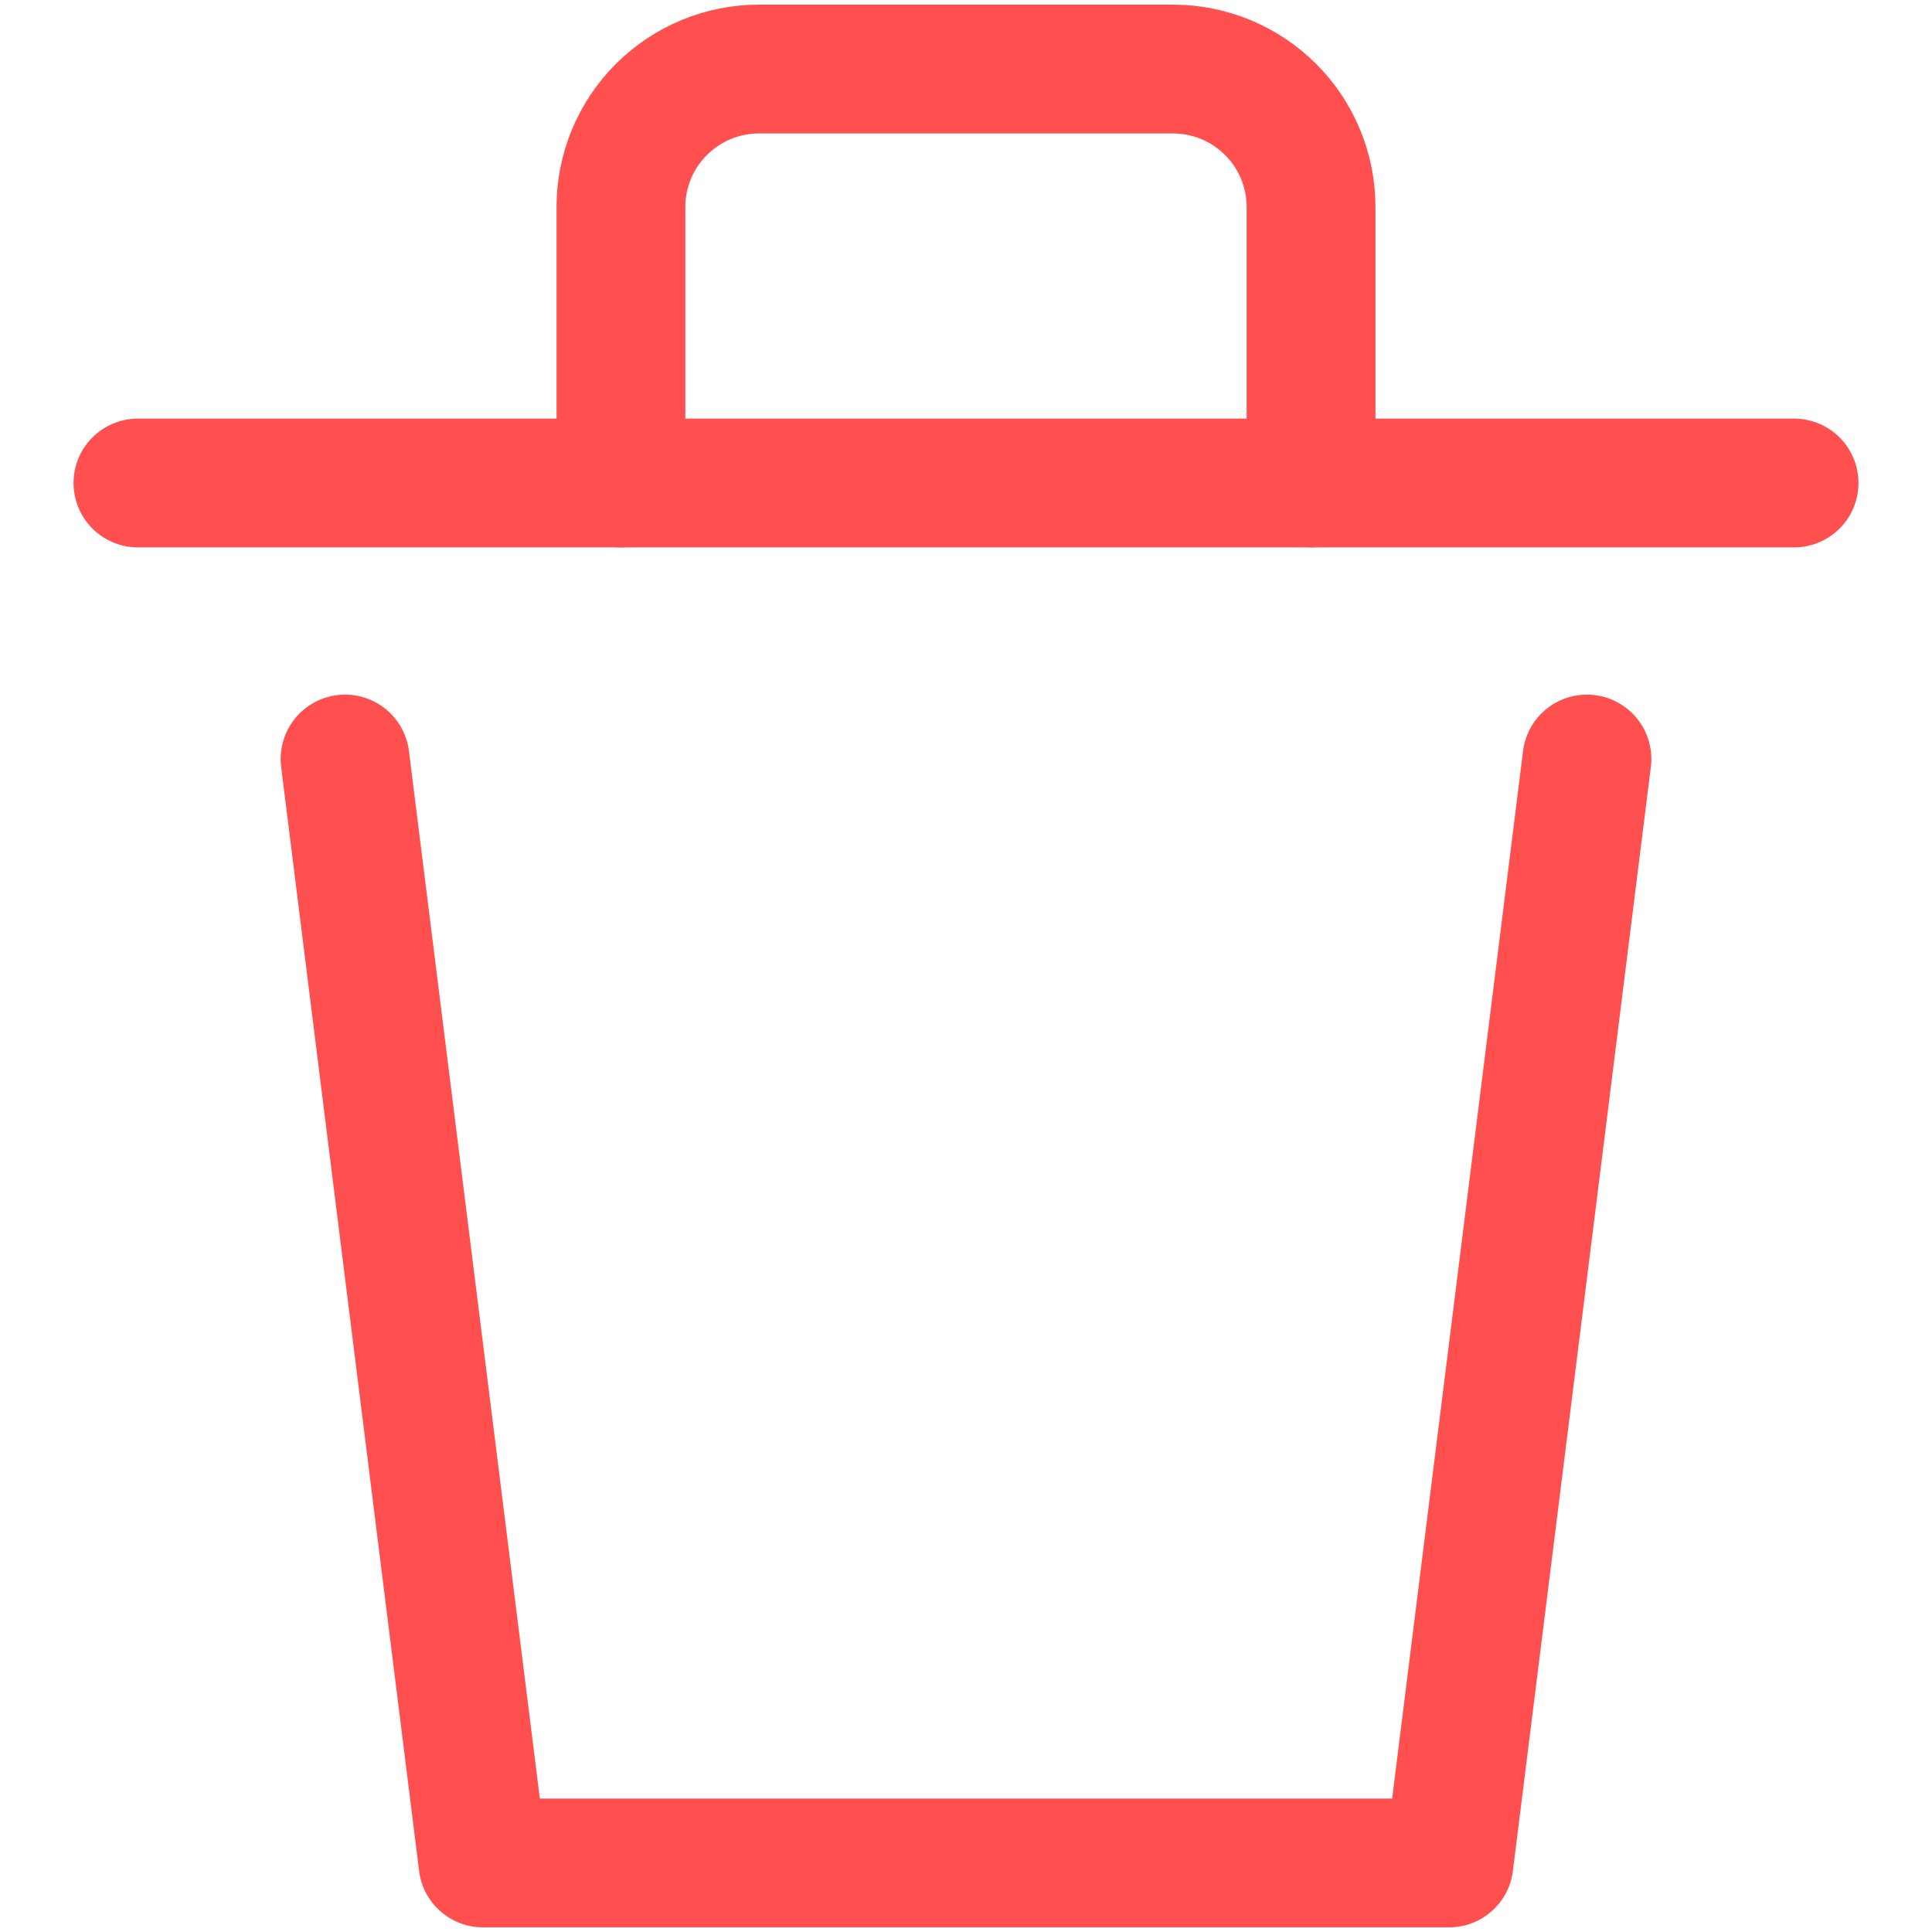
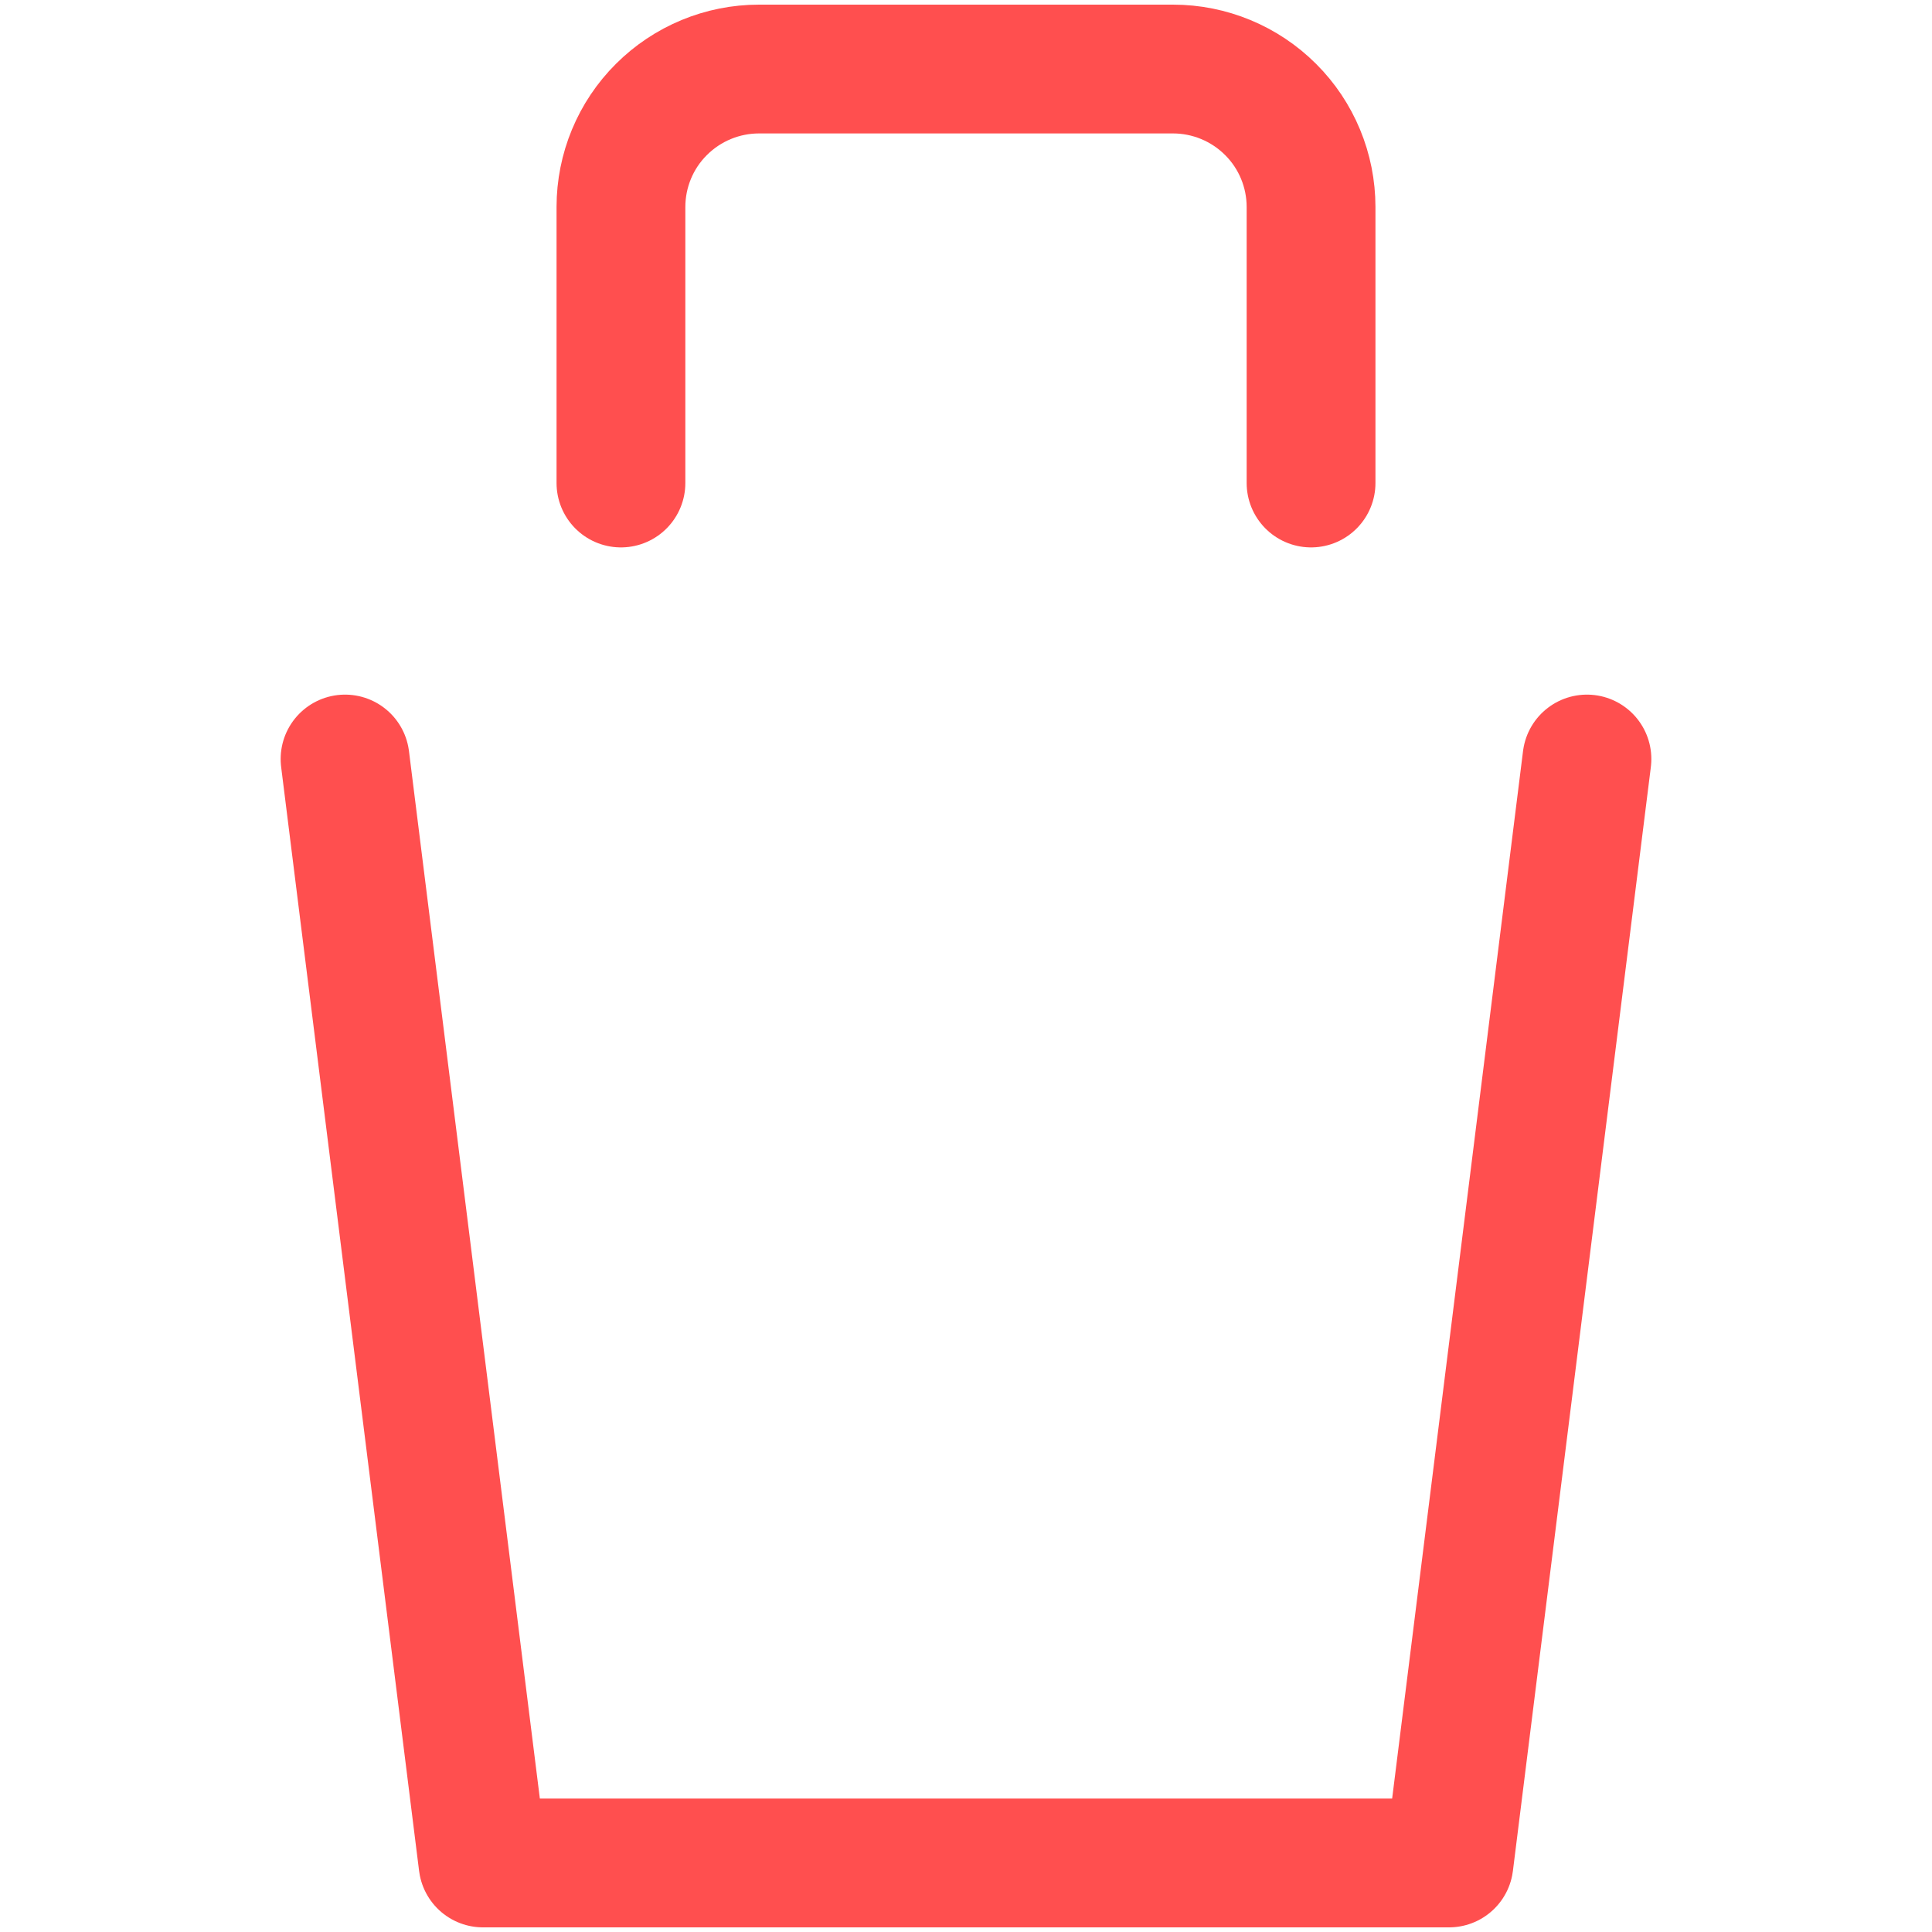
<svg xmlns="http://www.w3.org/2000/svg" width="15" height="15" viewBox="0 0 15 15" fill="none">
  <g clip-path="url(#clip0_420_13532)">
    <path d="M12.321 5.893L11.25 14.464H3.75L2.679 5.893" stroke="#FF4F4F" stroke-linecap="round" stroke-linejoin="round" />
-     <path d="M1.071 3.75H13.929" stroke="#FF4F4F" stroke-linecap="round" stroke-linejoin="round" />
    <path d="M4.821 3.75V1.607C4.821 1.323 4.934 1.05 5.135 0.85C5.336 0.649 5.609 0.536 5.893 0.536H9.107C9.391 0.536 9.664 0.649 9.865 0.85C10.066 1.05 10.179 1.323 10.179 1.607V3.75" stroke="#FF4F4F" stroke-linecap="round" stroke-linejoin="round" />
  </g>
  <defs>
    <clipPath id="clip0_420_13532">
      <rect width="15" height="15" fill="white" />
    </clipPath>
  </defs>
</svg>